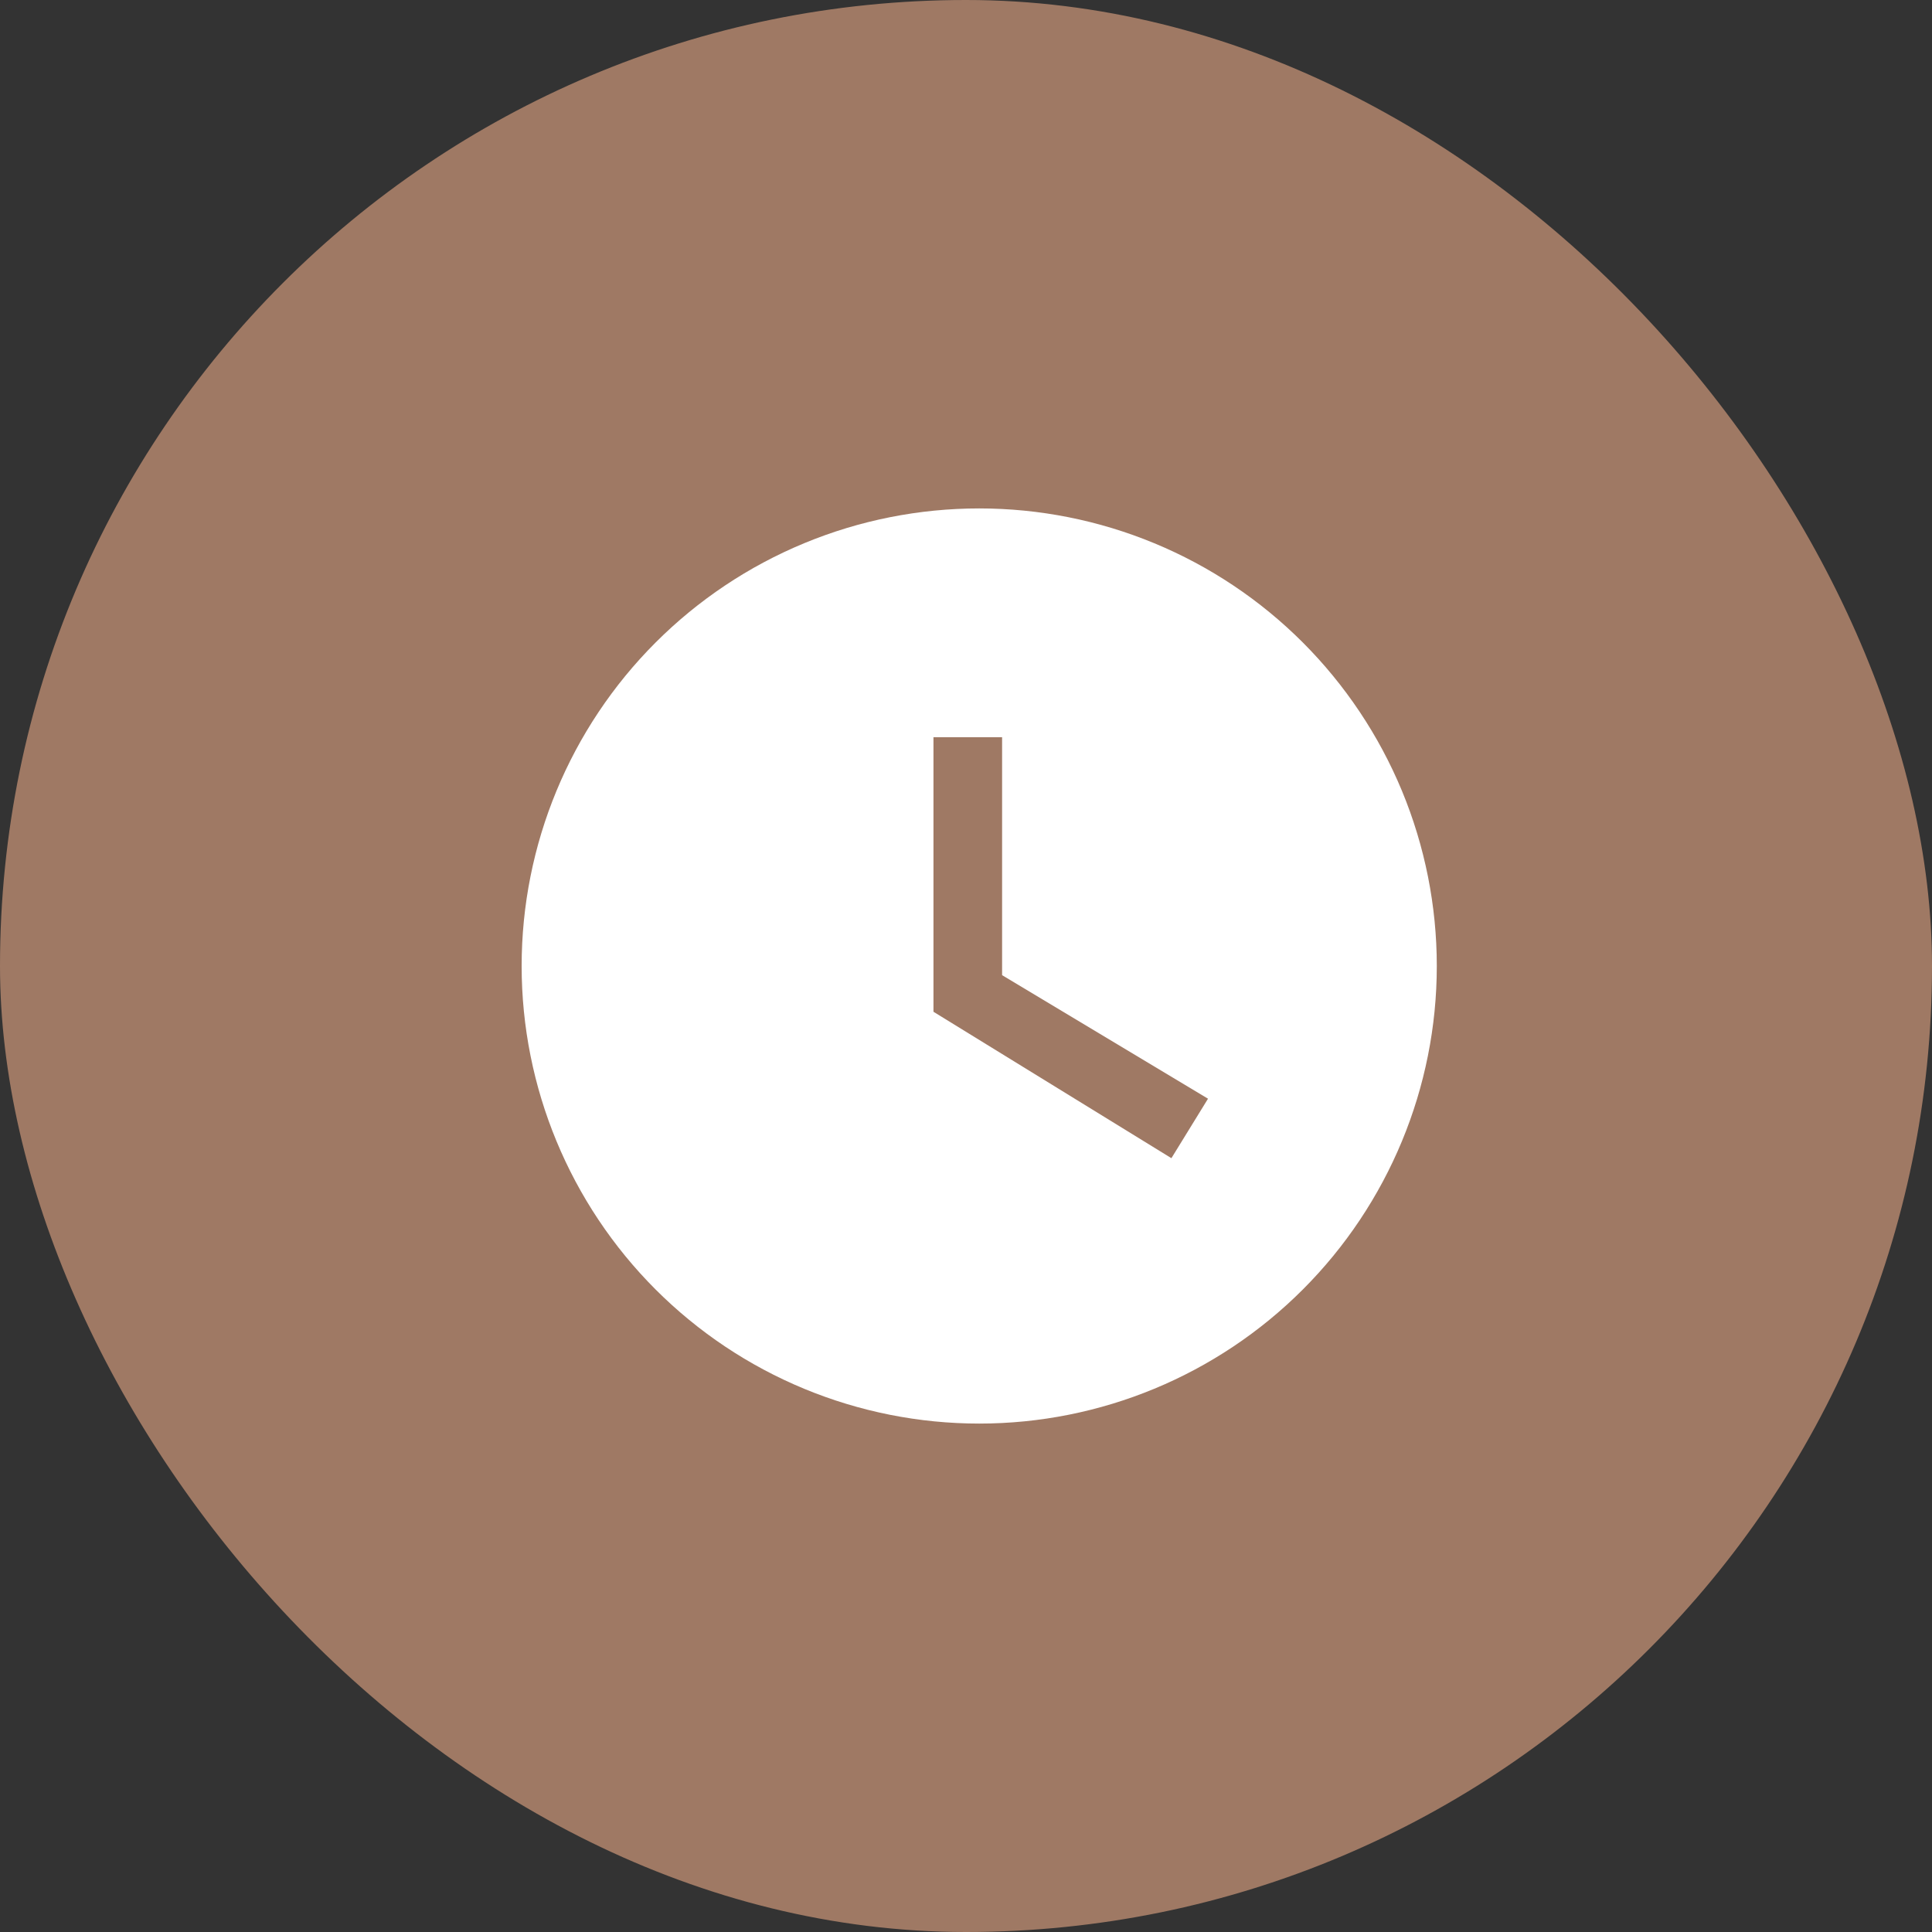
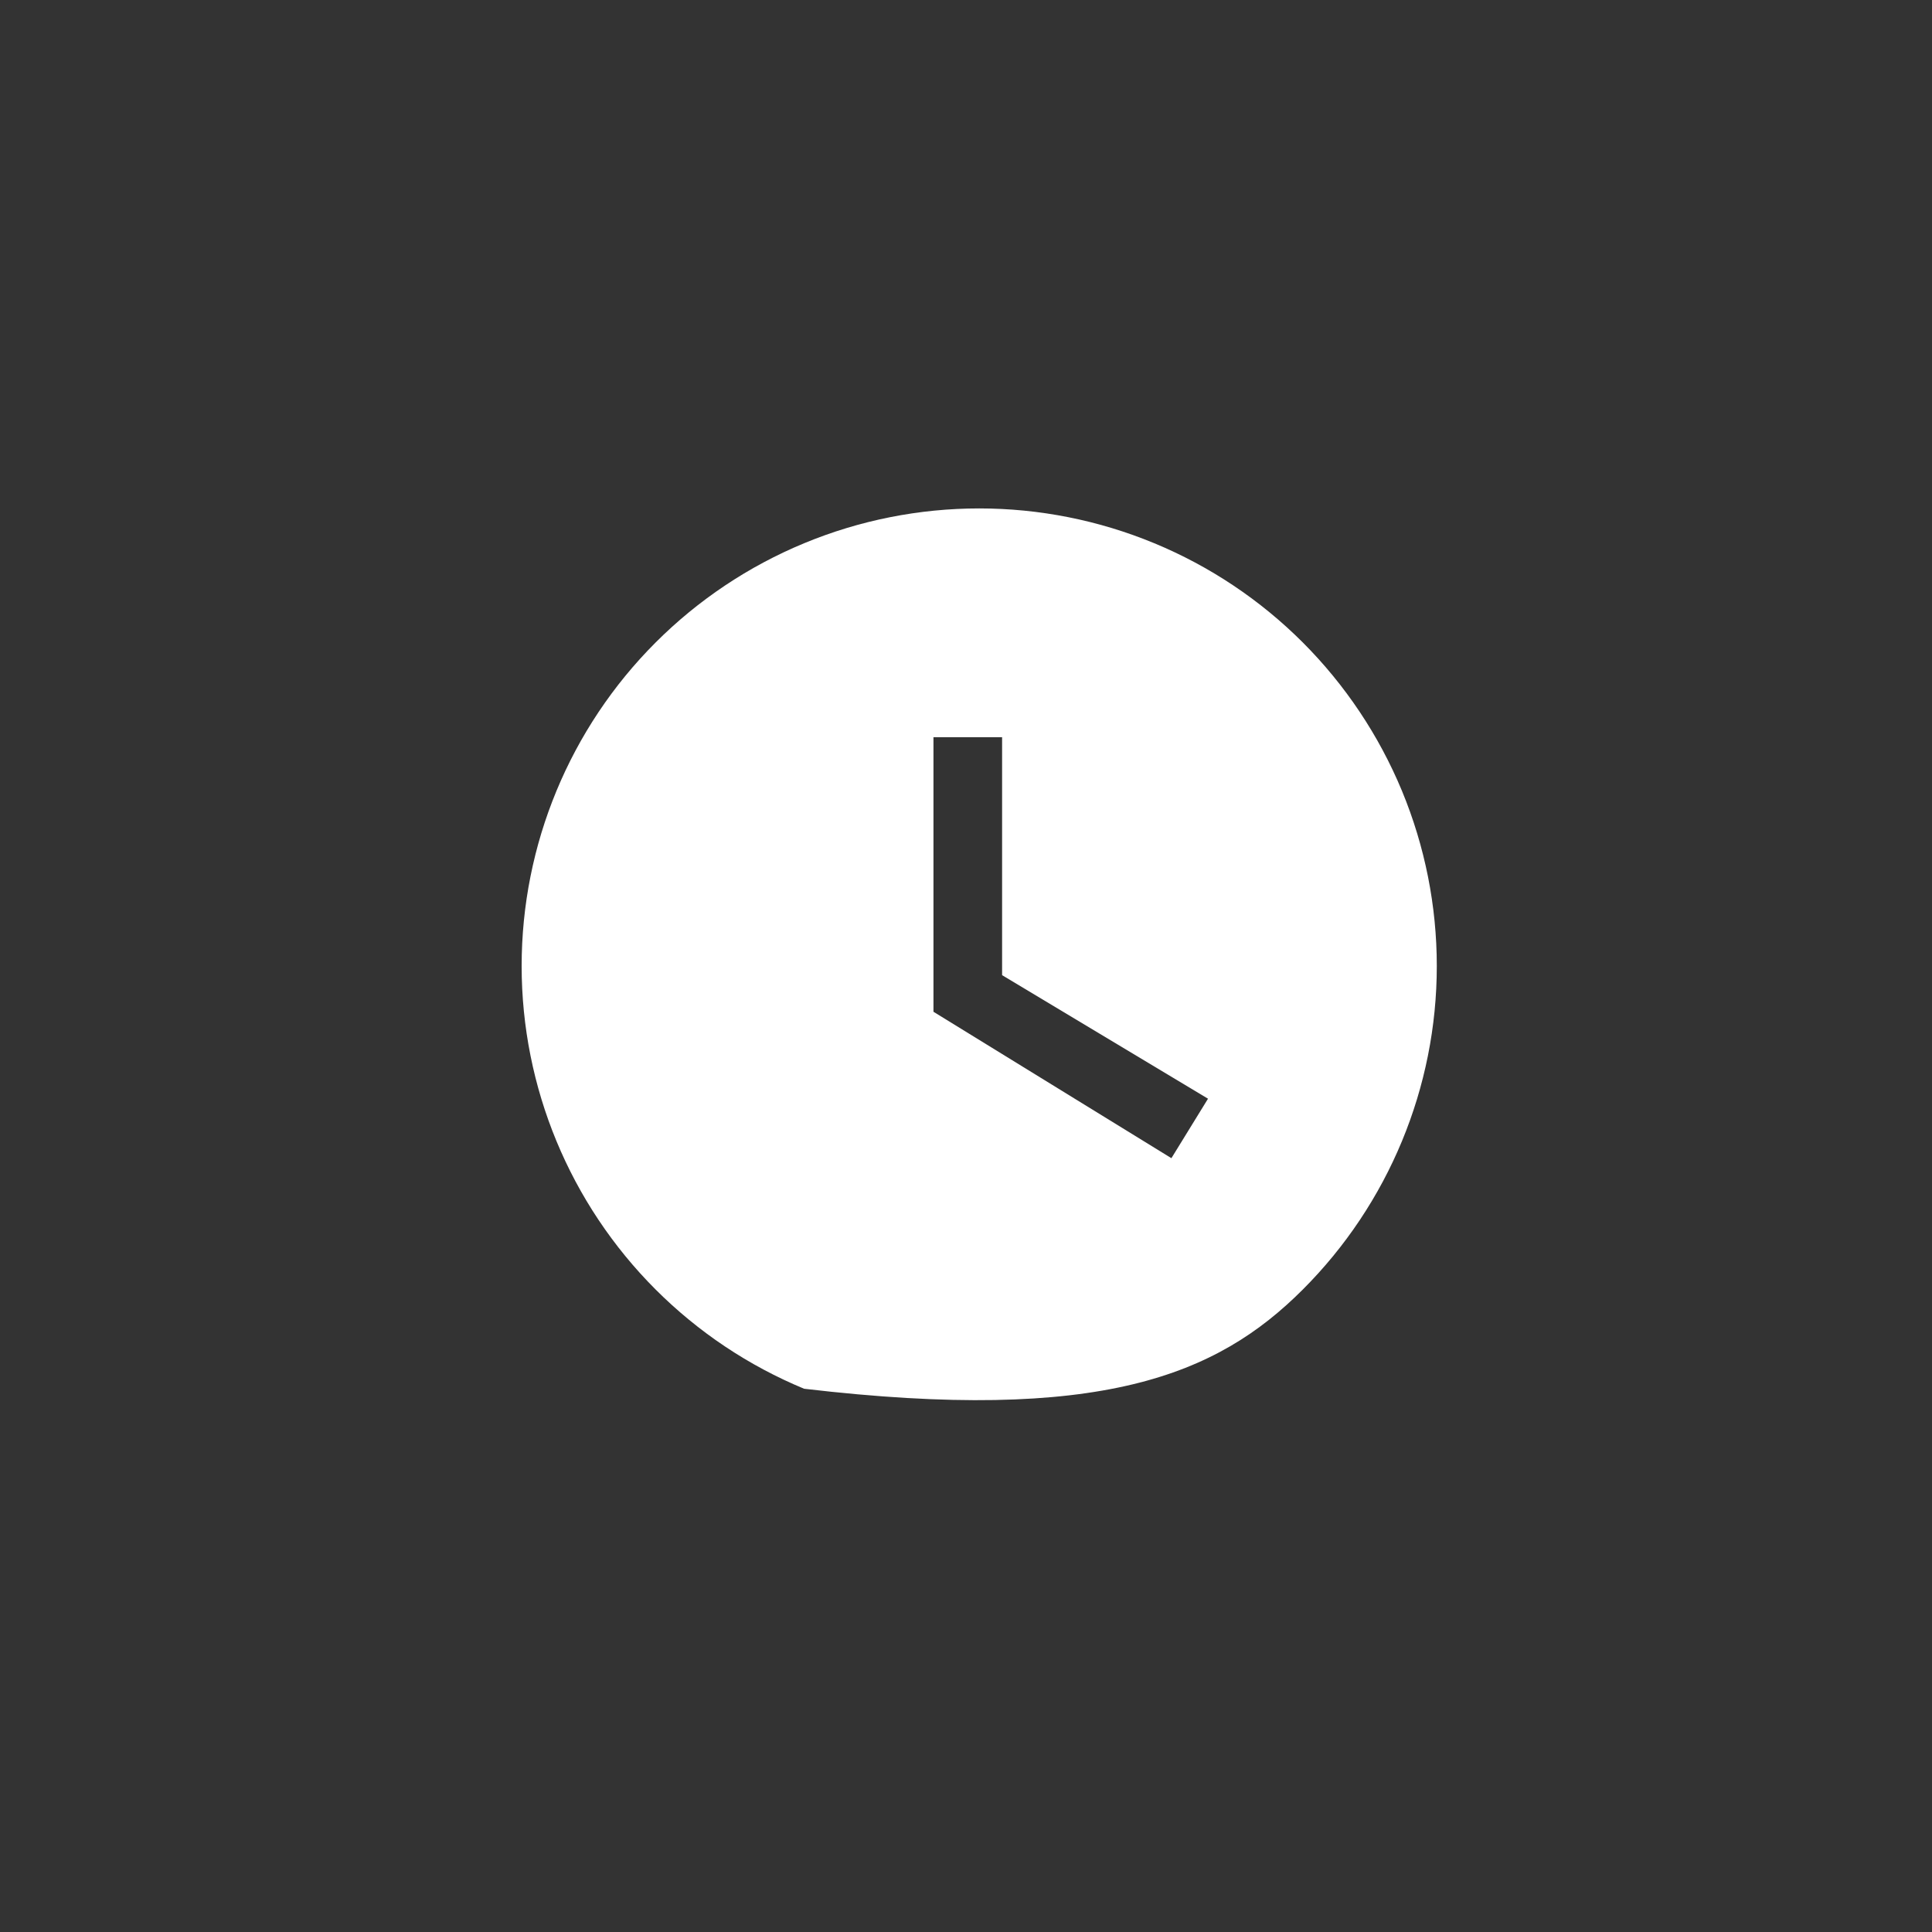
<svg xmlns="http://www.w3.org/2000/svg" width="38" height="38" viewBox="0 0 38 38" fill="none">
  <rect x="0" y="0" width="38" height="38" fill="#333333" stroke="none" />
-   <rect width="38" height="38" rx="19" fill="#9F7964" />
-   <path d="M19.26 10C18.078 10 16.907 10.233 15.816 10.685C14.724 11.137 13.732 11.8 12.896 12.636C11.208 14.324 10.26 16.613 10.26 19C10.26 21.387 11.208 23.676 12.896 25.364C13.732 26.2 14.724 26.863 15.816 27.315C16.907 27.767 18.078 28 19.26 28C21.647 28 23.936 27.052 25.624 25.364C27.312 23.676 28.26 21.387 28.26 19C28.26 17.818 28.027 16.648 27.575 15.556C27.122 14.464 26.459 13.472 25.624 12.636C24.788 11.8 23.796 11.137 22.704 10.685C21.612 10.233 20.442 10 19.26 10ZM23.04 22.78L18.36 19.9V14.5H19.71V19.18L23.76 21.61L23.04 22.78Z" fill="white" />
+   <path d="M19.26 10C18.078 10 16.907 10.233 15.816 10.685C14.724 11.137 13.732 11.8 12.896 12.636C11.208 14.324 10.26 16.613 10.26 19C10.26 21.387 11.208 23.676 12.896 25.364C13.732 26.2 14.724 26.863 15.816 27.315C21.647 28 23.936 27.052 25.624 25.364C27.312 23.676 28.26 21.387 28.26 19C28.26 17.818 28.027 16.648 27.575 15.556C27.122 14.464 26.459 13.472 25.624 12.636C24.788 11.8 23.796 11.137 22.704 10.685C21.612 10.233 20.442 10 19.26 10ZM23.04 22.78L18.36 19.9V14.5H19.71V19.18L23.76 21.61L23.04 22.78Z" fill="white" />
</svg>